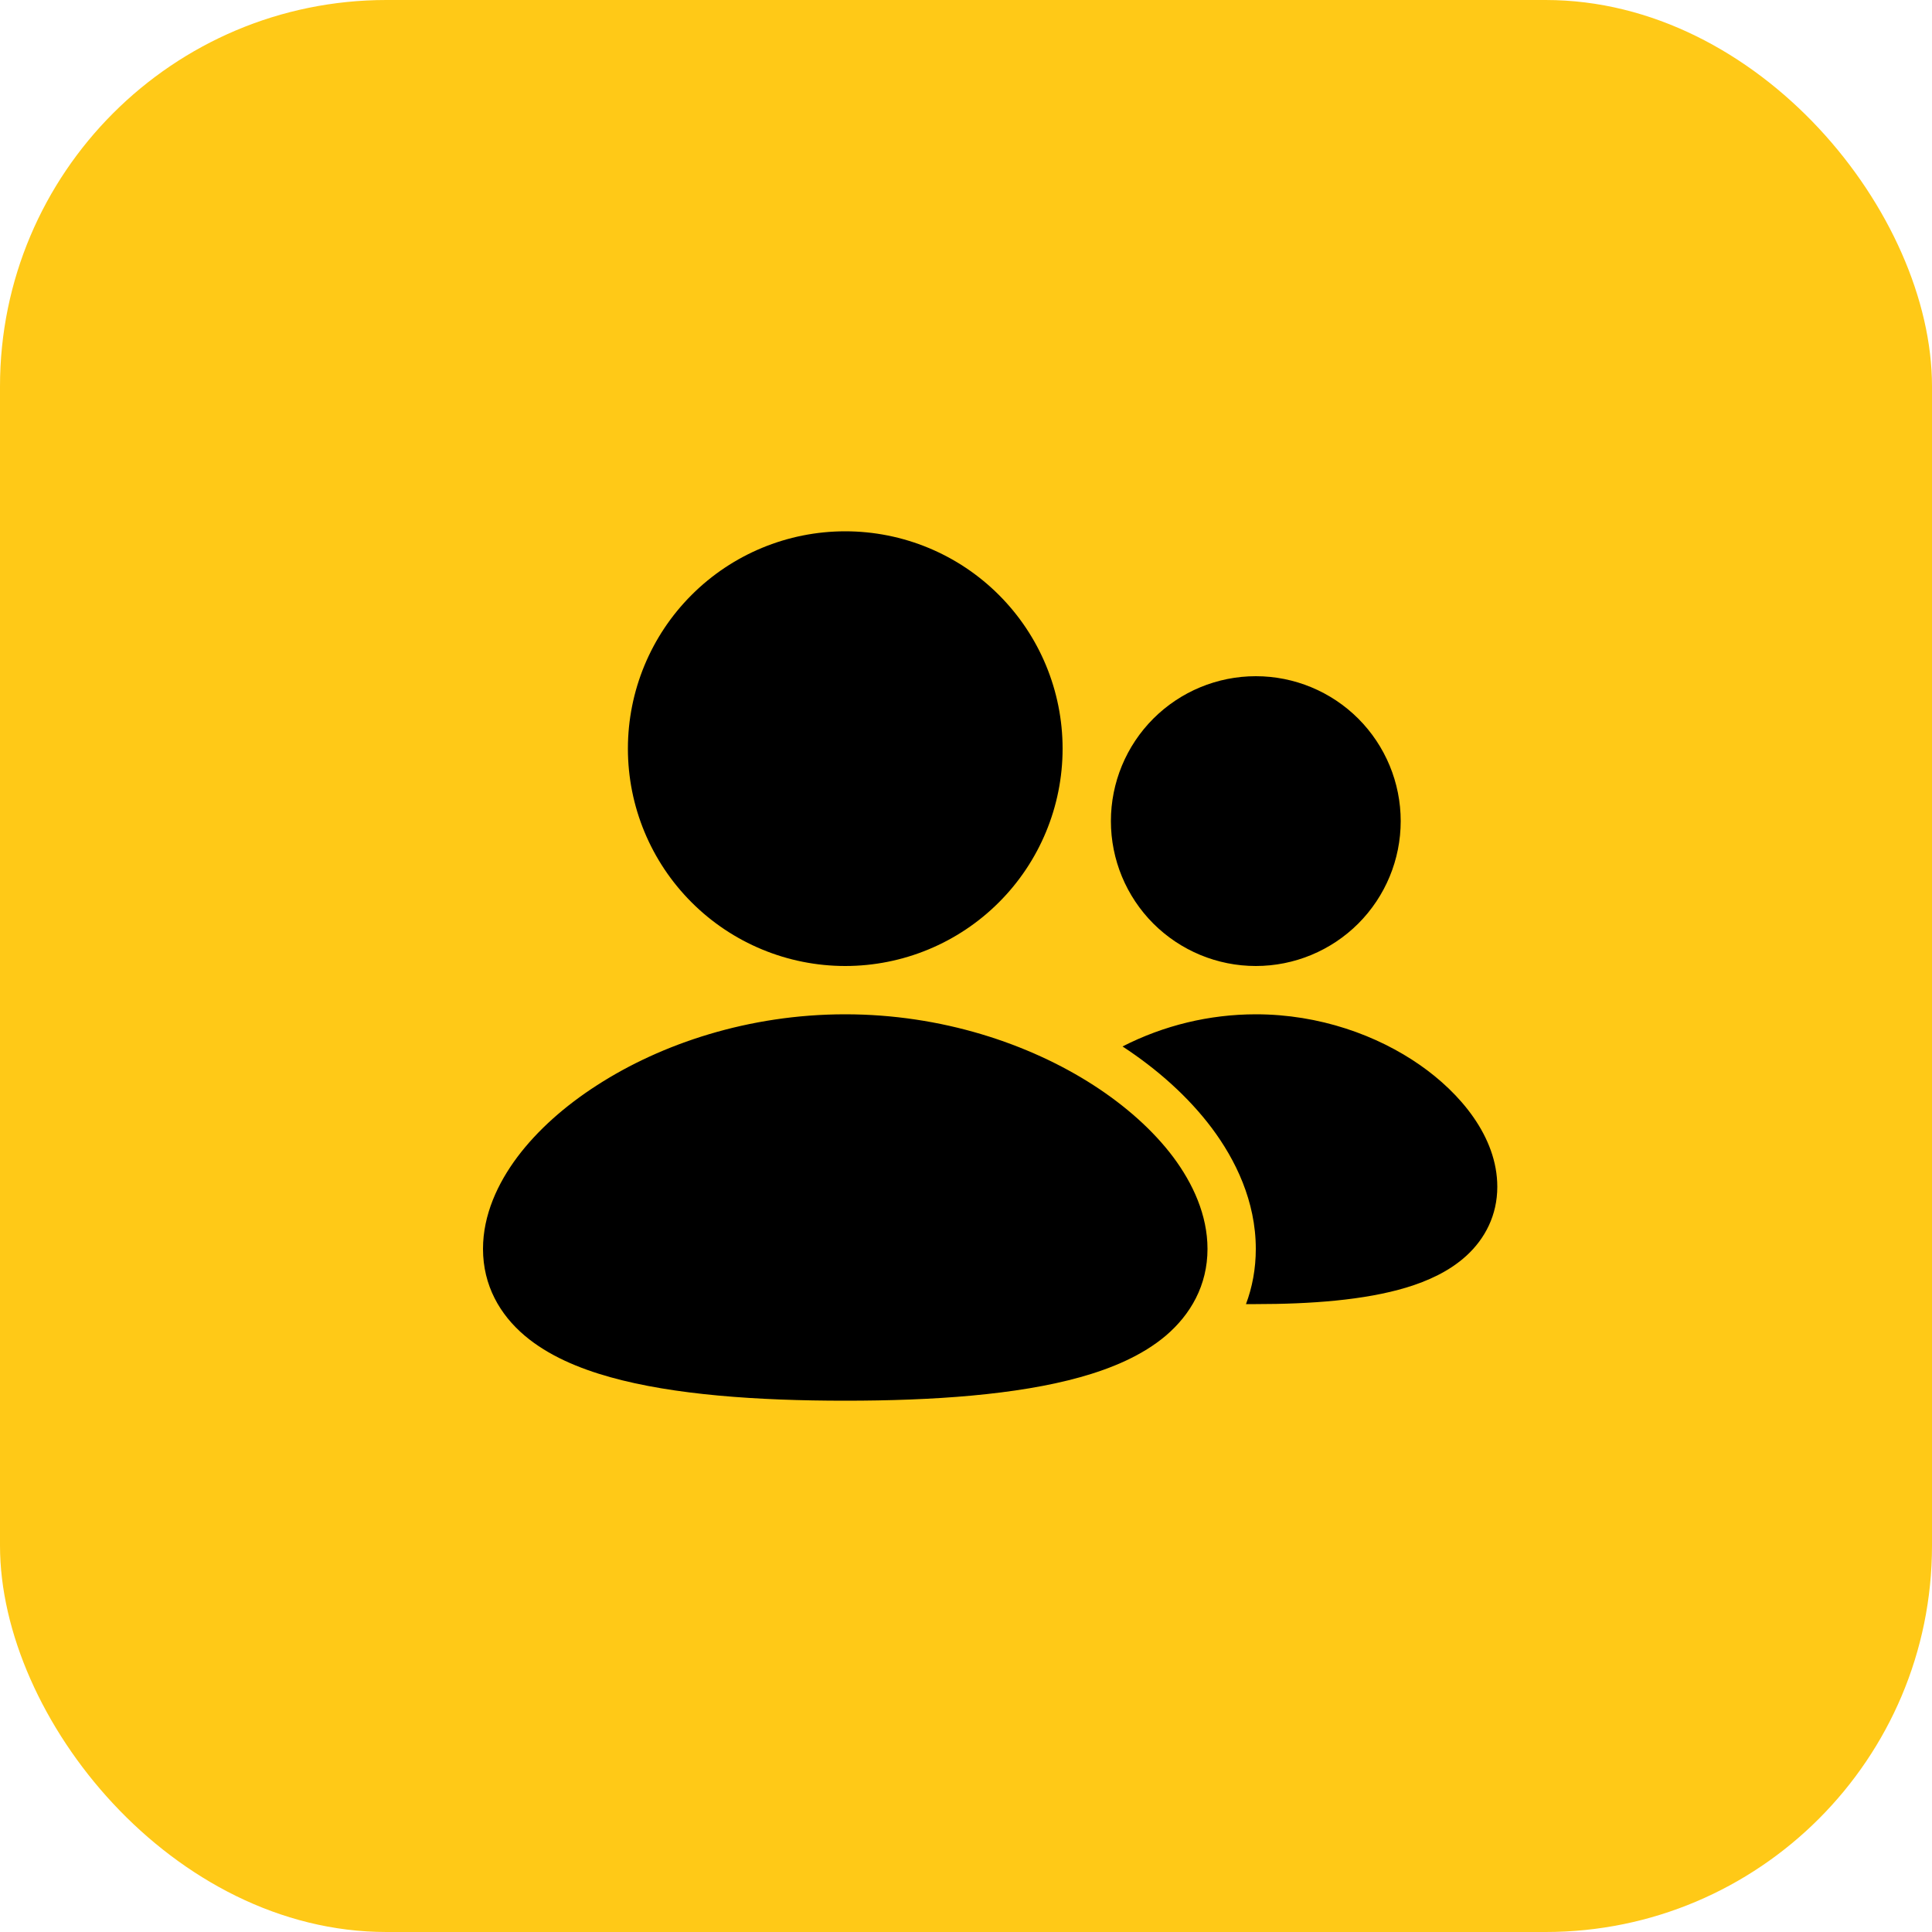
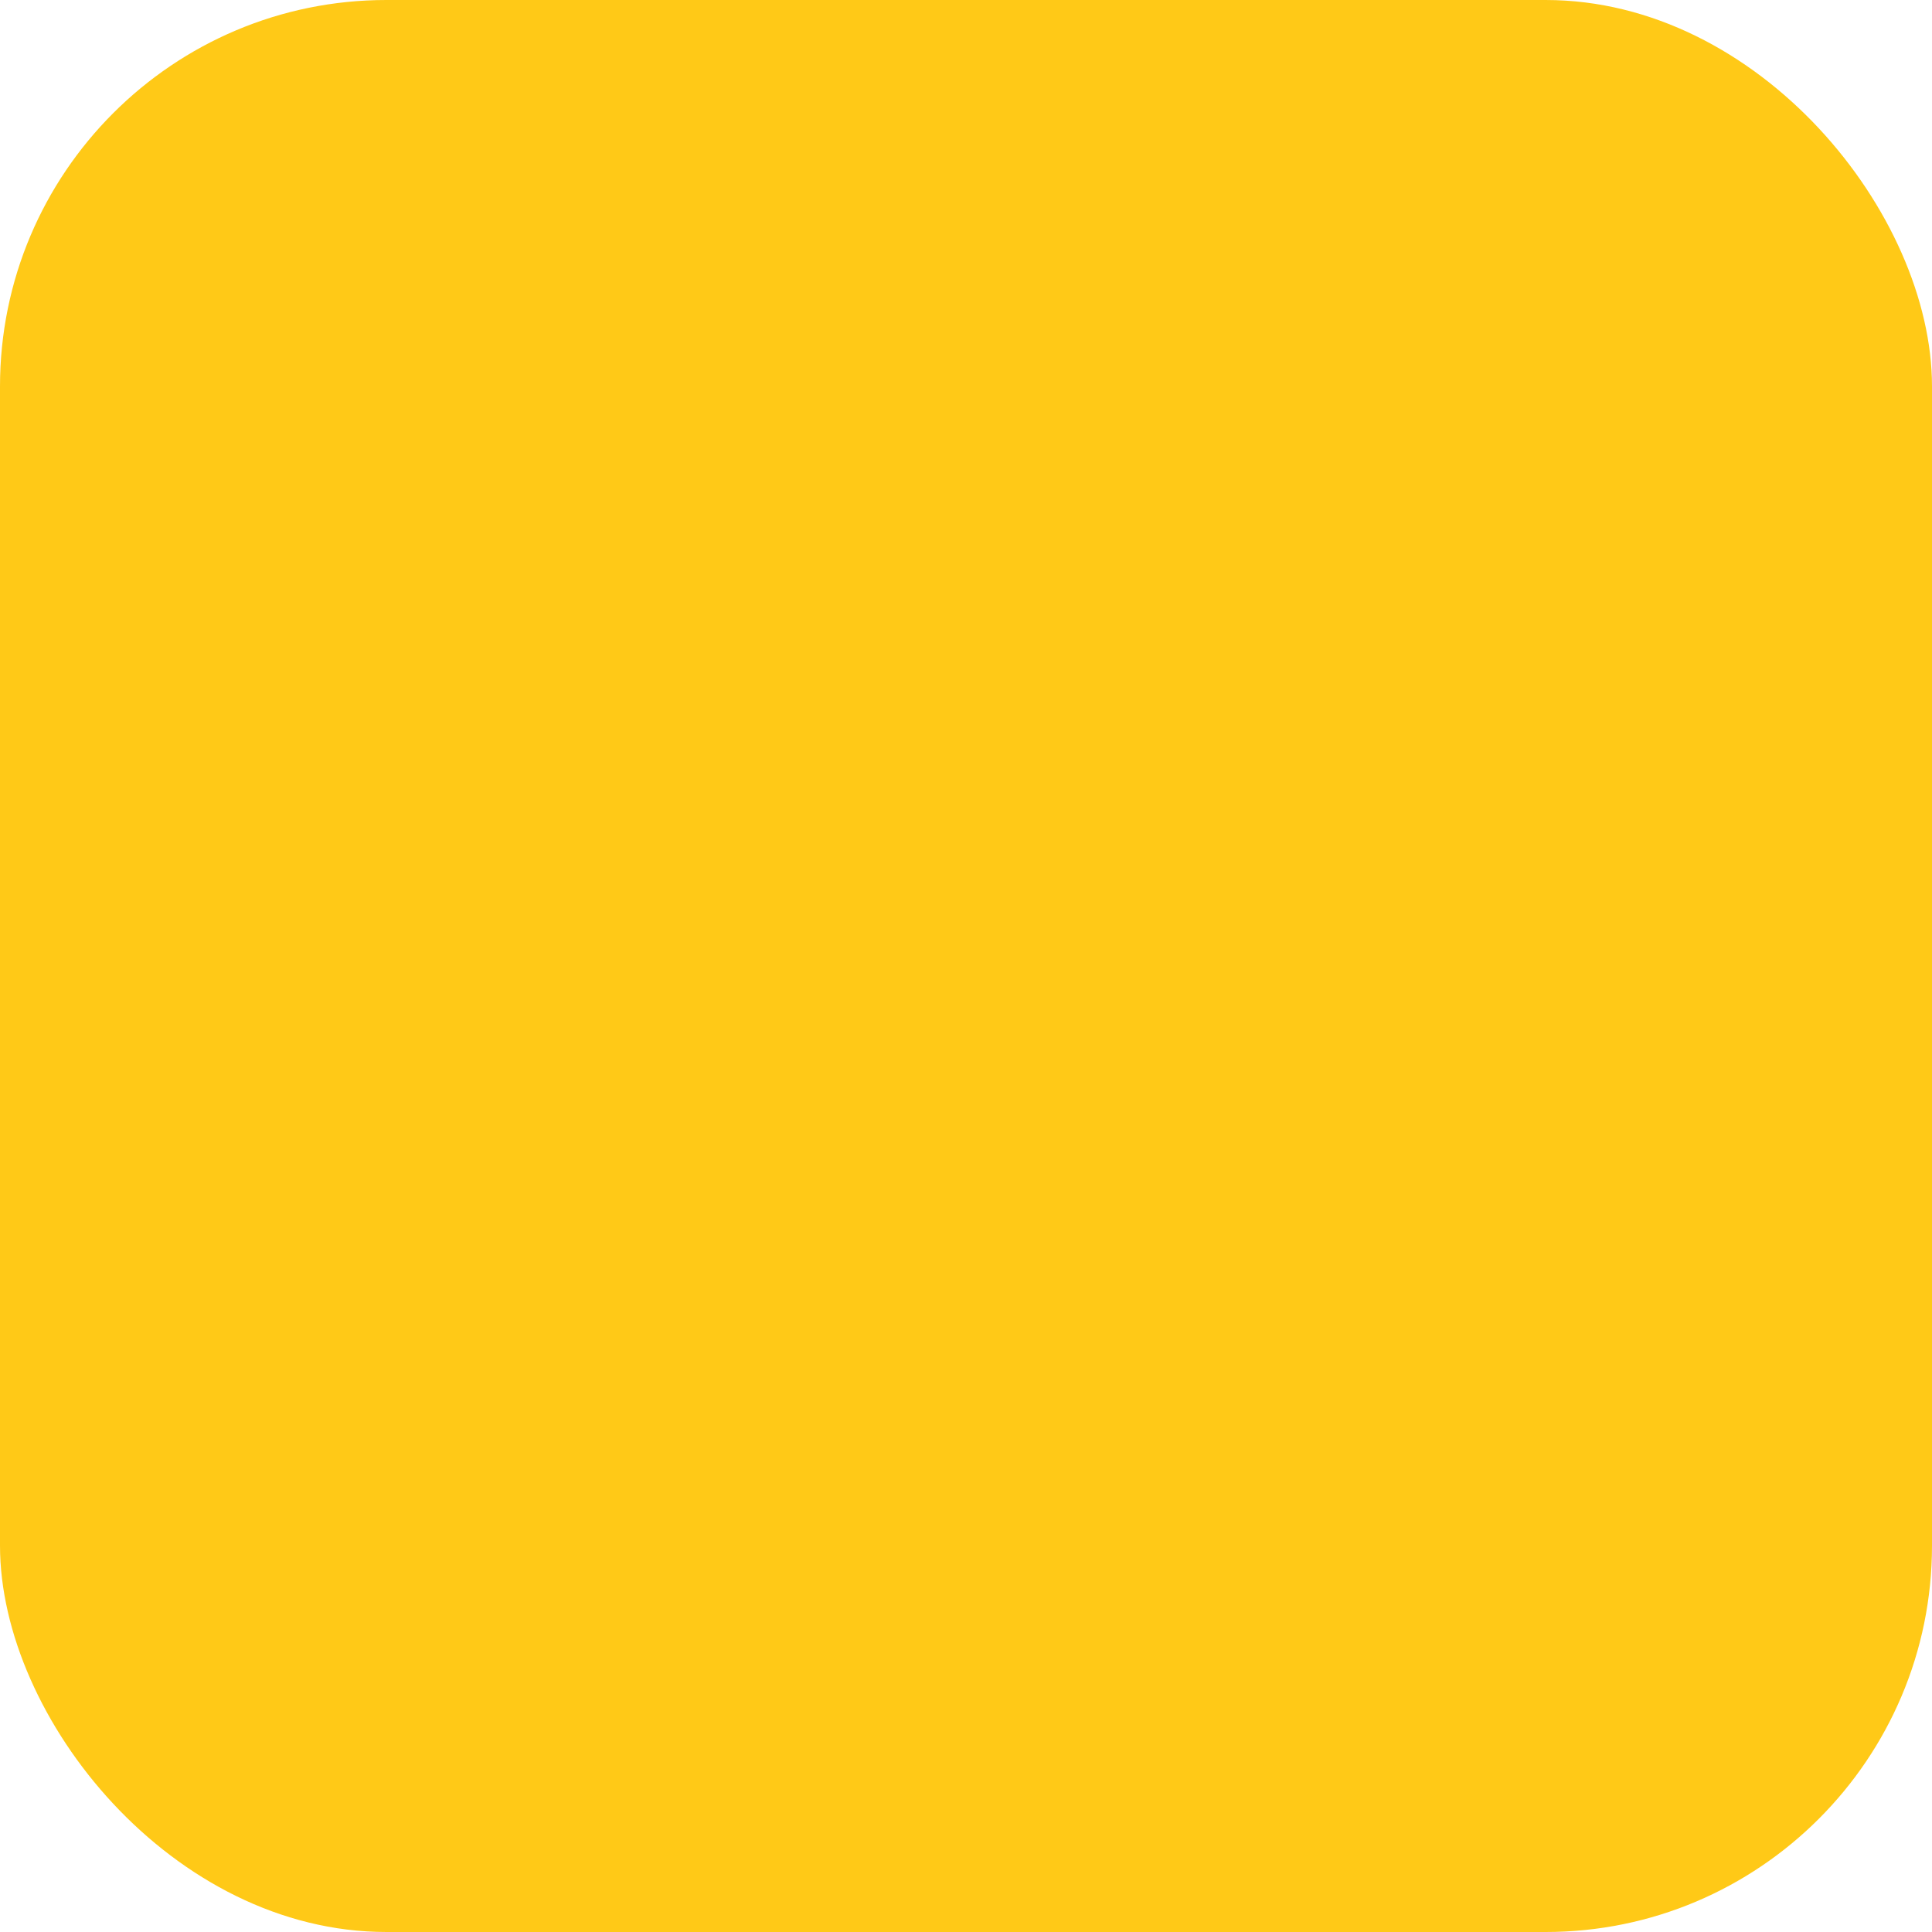
<svg xmlns="http://www.w3.org/2000/svg" width="50" height="50" viewBox="0 0 50 50" fill="none">
  <rect width="50" height="50" rx="10" fill="#FFC917" />
-   <path d="M21.875 25C23.367 25 24.798 24.407 25.852 23.352C26.907 22.298 27.5 20.867 27.5 19.375C27.5 17.883 26.907 16.452 25.852 15.398C24.798 14.343 23.367 13.75 21.875 13.75C20.383 13.75 18.952 14.343 17.898 15.398C16.843 16.452 16.25 17.883 16.25 19.375C16.25 20.867 16.843 22.298 17.898 23.352C18.952 24.407 20.383 25 21.875 25ZM36.25 21.25C36.25 22.245 35.855 23.198 35.152 23.902C34.448 24.605 33.495 25 32.5 25C31.505 25 30.552 24.605 29.848 23.902C29.145 23.198 28.75 22.245 28.75 21.25C28.75 20.255 29.145 19.302 29.848 18.598C30.552 17.895 31.505 17.5 32.5 17.5C33.495 17.5 34.448 17.895 35.152 18.598C35.855 19.302 36.25 20.255 36.25 21.25ZM21.875 26.25C24.366 26.25 26.631 27.01 28.296 28.082C29.13 28.62 29.844 29.254 30.363 29.945C30.871 30.626 31.25 31.445 31.25 32.321C31.25 33.265 30.812 34.021 30.17 34.568C29.564 35.08 28.774 35.413 27.957 35.641C26.316 36.1 24.145 36.25 21.875 36.25C19.605 36.25 17.434 36.1 15.794 35.641C14.976 35.413 14.186 35.08 13.581 34.568C12.936 34.023 12.5 33.265 12.5 32.321C12.5 31.444 12.879 30.626 13.387 29.946C13.906 29.254 14.62 28.619 15.454 28.084C17.119 27.009 19.384 26.25 21.875 26.25ZM32.5 26.25C34.15 26.25 35.648 26.795 36.75 27.564C37.778 28.28 38.75 29.41 38.75 30.714C38.75 31.448 38.434 32.055 37.953 32.496C37.506 32.906 36.941 33.156 36.398 33.321C35.31 33.65 33.91 33.75 32.5 33.75H32.246C32.409 33.315 32.5 32.837 32.5 32.321C32.5 31.084 31.971 30.009 31.363 29.196C30.755 28.385 29.95 27.671 29.051 27.082C30.119 26.536 31.301 26.251 32.5 26.25Z" fill="black" />
</svg>